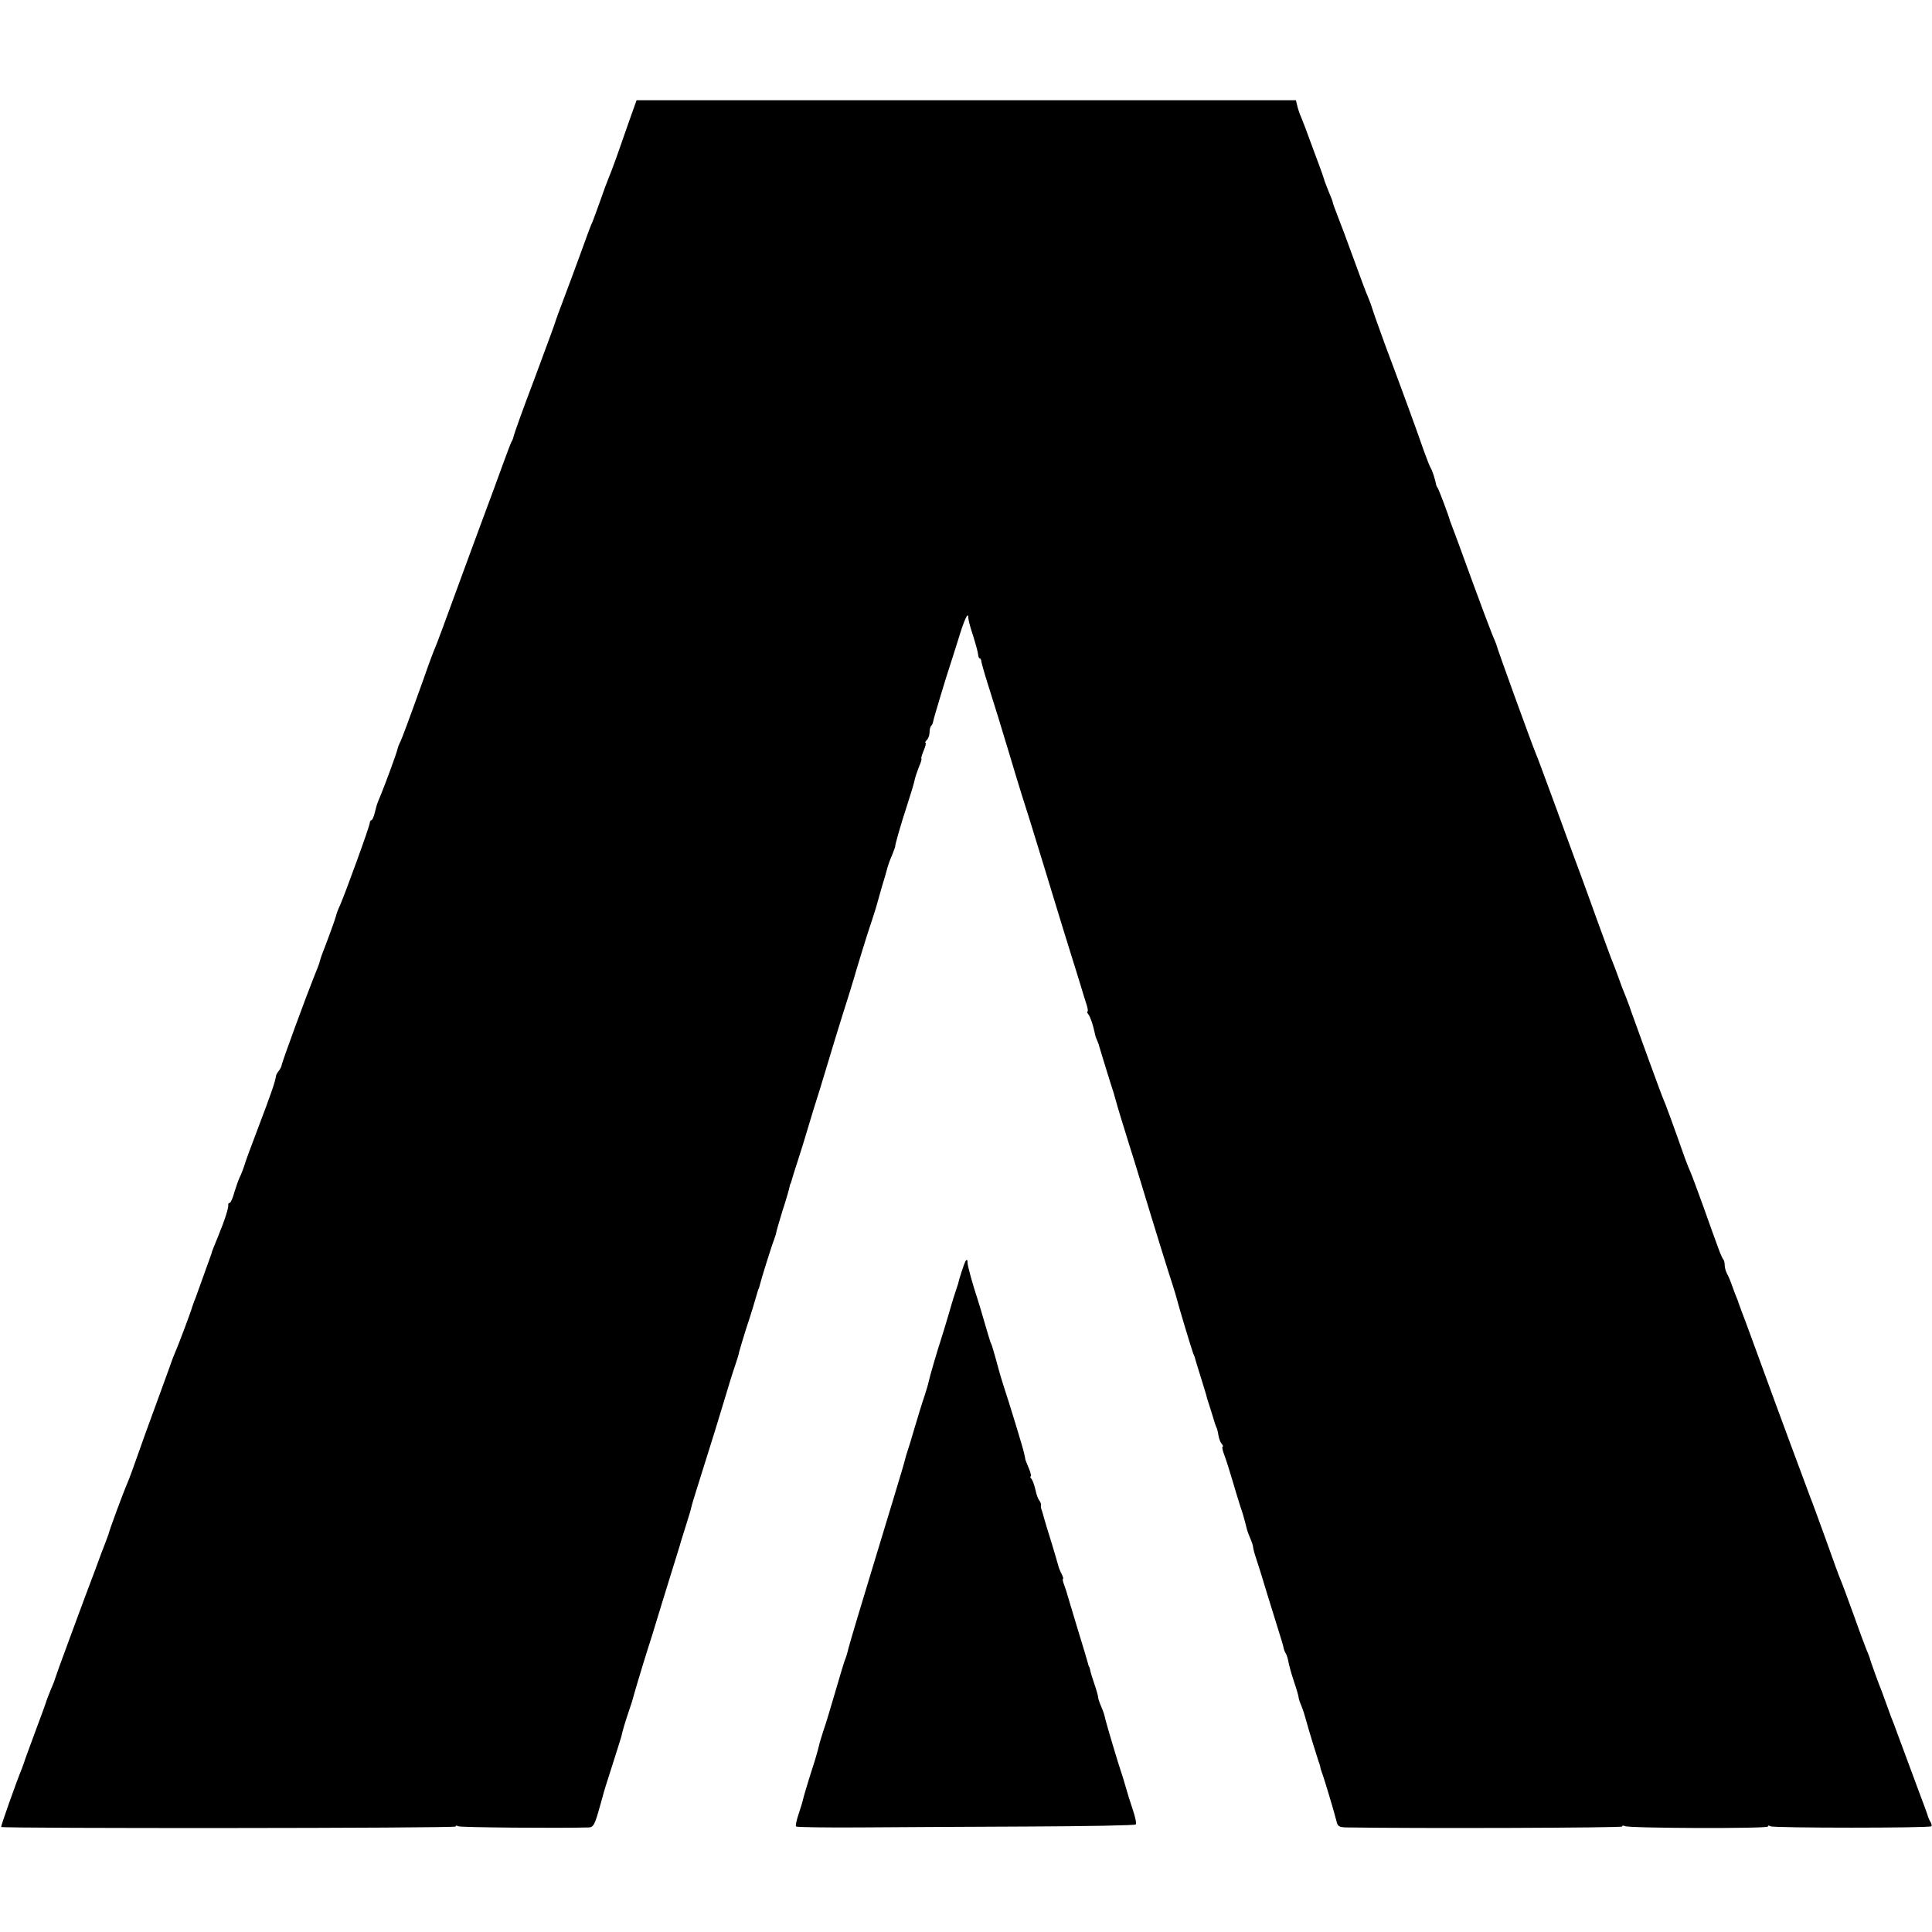
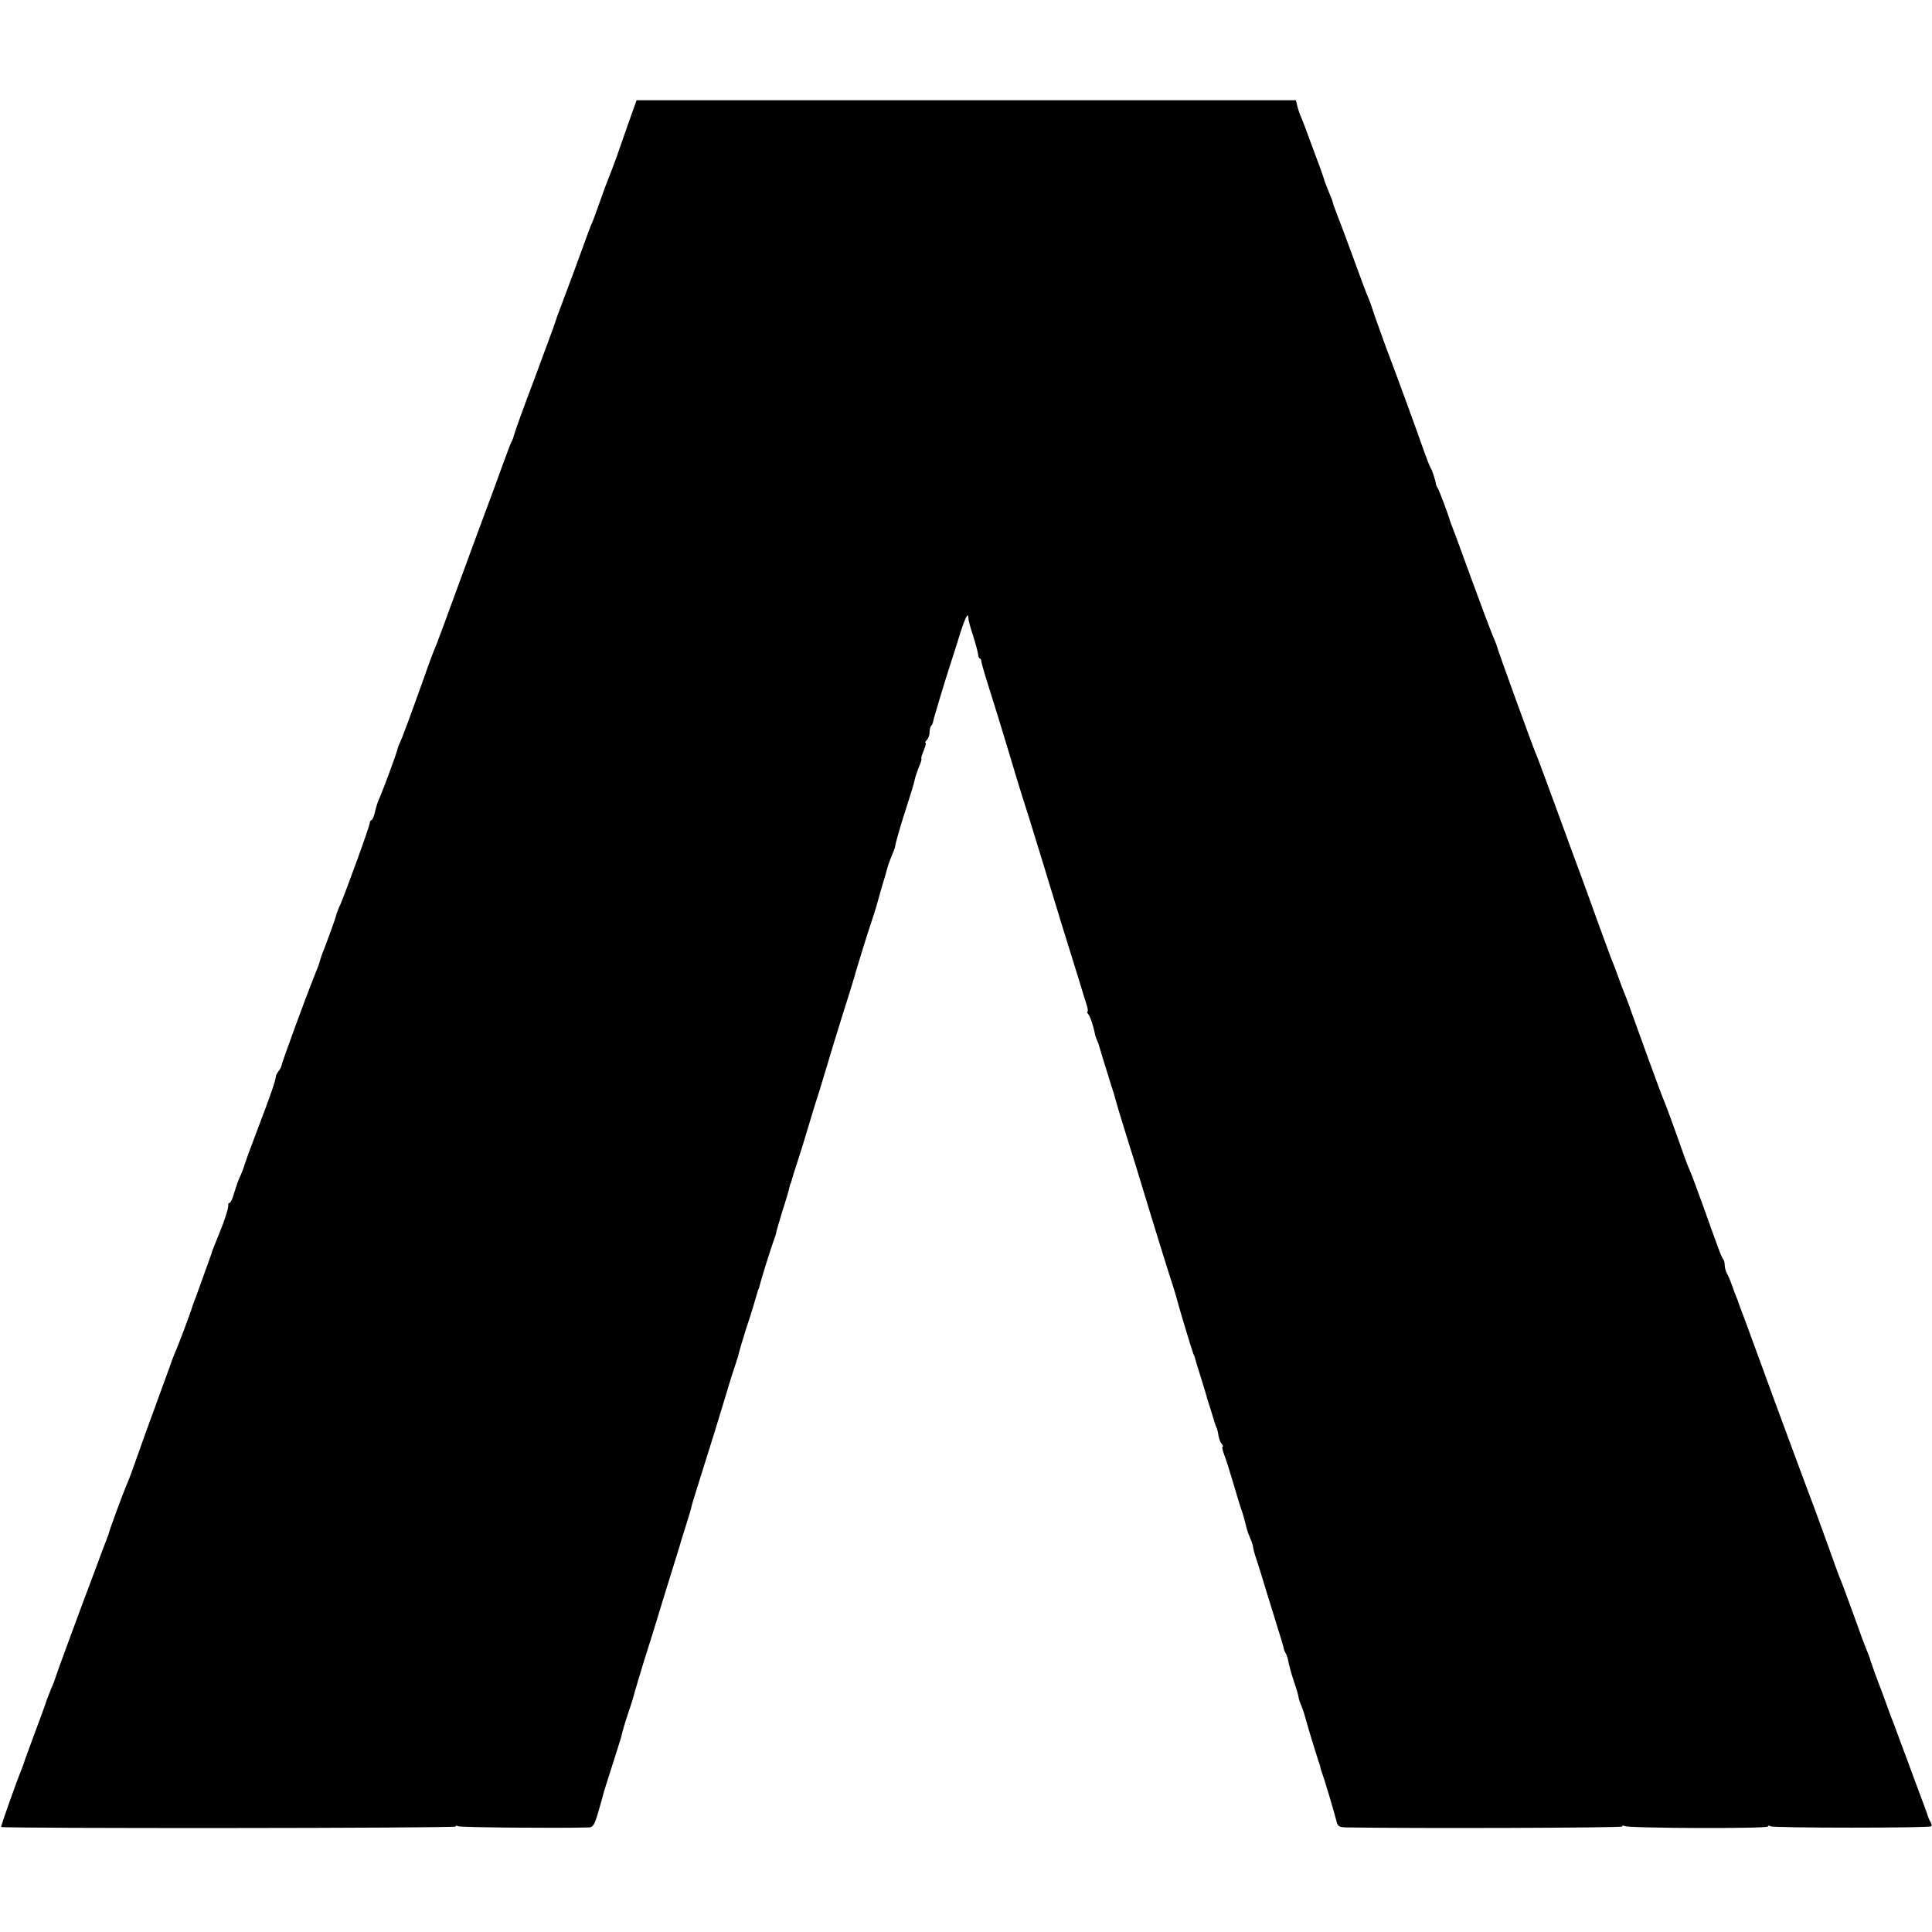
<svg xmlns="http://www.w3.org/2000/svg" version="1.0" width="848pt" height="848pt" viewBox="0 0 848 848" preserveAspectRatio="xMidYMid meet">
  <g transform="translate(0,848) scale(0.1,-0.1)" fill="#000000" stroke="none">
    <path d="M2763 7953 c-17 -49 -43 -122 -57 -163 -15 -41 -31 -84 -36 -95 -5 -11 -21 -54 -35 -95 -15 -41 -30 -84 -35 -95 -6 -11 -27 -69 -49 -130 -22 -60 -56 -153 -76 -205 -20 -52 -38 -102 -40 -110 -2 -8 -43 -118 -90 -245 -48 -126 -88 -238 -90 -248 -2 -9 -6 -21 -10 -26 -3 -5 -21 -53 -40 -105 -19 -53 -51 -140 -71 -193 -20 -54 -49 -132 -64 -173 -128 -350 -153 -417 -161 -435 -5 -11 -27 -69 -48 -130 -62 -173 -99 -274 -106 -285 -3 -6 -8 -18 -10 -27 -4 -19 -54 -155 -76 -208 -7 -16 -13 -32 -14 -35 -1 -3 -6 -20 -10 -37 -4 -18 -11 -33 -15 -33 -3 0 -7 -6 -7 -12 0 -14 -105 -302 -129 -358 -9 -19 -18 -42 -19 -50 -3 -13 -45 -128 -62 -170 -3 -8 -7 -21 -9 -28 -1 -8 -14 -41 -28 -75 -31 -77 -138 -368 -140 -383 -1 -7 -7 -18 -13 -25 -6 -8 -12 -18 -12 -24 -3 -22 -21 -76 -76 -220 -31 -82 -58 -154 -59 -160 -5 -17 -17 -49 -25 -65 -4 -8 -14 -36 -22 -62 -7 -27 -17 -48 -21 -48 -4 0 -7 -3 -6 -7 2 -13 -14 -65 -44 -138 -16 -38 -28 -70 -28 -70 1 0 -3 -11 -8 -25 -5 -14 -21 -59 -36 -100 -15 -41 -29 -82 -33 -90 -3 -8 -7 -19 -9 -25 -3 -15 -64 -177 -75 -200 -5 -11 -18 -45 -28 -75 -11 -30 -34 -93 -51 -140 -17 -47 -52 -141 -76 -210 -24 -69 -48 -134 -53 -145 -20 -46 -80 -208 -85 -230 -2 -5 -8 -21 -13 -35 -6 -14 -26 -68 -45 -120 -20 -52 -68 -181 -107 -287 -39 -105 -71 -194 -71 -196 0 -3 -8 -22 -17 -43 -9 -22 -17 -43 -19 -49 -1 -5 -23 -66 -49 -135 -25 -69 -48 -129 -49 -135 -2 -5 -6 -17 -9 -25 -26 -63 -94 -256 -92 -259 8 -7 1995 -6 1995 2 0 5 5 5 11 1 8 -5 440 -9 575 -5 17 1 24 13 39 64 10 34 19 68 21 74 1 7 19 66 40 130 21 65 39 124 41 130 2 7 4 19 6 25 4 17 27 89 34 108 3 8 7 21 9 28 3 14 51 174 65 217 6 17 35 111 65 210 31 99 61 199 69 223 7 23 14 45 14 47 2 5 3 11 26 83 9 29 18 58 19 65 1 7 19 66 40 132 52 164 79 252 116 375 17 58 36 116 41 130 5 14 11 34 13 45 3 11 16 56 30 100 23 68 44 140 52 168 1 4 2 8 4 10 1 1 3 9 5 17 6 25 52 173 63 200 5 14 9 27 9 30 0 3 12 45 27 94 16 49 30 97 31 105 2 9 4 16 5 16 1 0 3 7 5 15 2 8 13 44 25 80 12 36 32 101 45 145 13 44 37 123 54 175 16 52 45 149 65 215 20 66 49 158 64 205 14 47 27 87 27 90 2 8 55 182 72 230 8 25 17 52 19 60 2 8 13 47 24 85 12 39 23 77 25 86 2 8 10 32 19 52 8 21 15 38 15 40 -2 5 25 99 52 181 16 49 31 99 33 110 2 12 11 38 19 59 9 20 14 37 11 37 -2 0 2 16 10 35 8 19 12 35 8 35 -3 0 -1 5 6 12 7 7 12 22 12 33 0 12 3 25 7 29 4 3 8 13 9 20 2 13 59 202 74 246 5 14 20 63 35 110 27 90 45 129 45 99 0 -9 9 -44 21 -79 11 -35 21 -71 22 -82 1 -10 4 -18 7 -18 4 0 7 -6 7 -12 1 -7 13 -51 28 -98 15 -47 35 -113 46 -147 43 -141 61 -201 78 -258 10 -33 37 -121 61 -195 23 -74 50 -162 60 -195 40 -133 133 -435 157 -510 13 -44 28 -92 33 -107 5 -16 6 -28 3 -28 -3 0 -1 -6 4 -12 9 -12 21 -47 29 -86 1 -8 6 -21 10 -30 4 -9 8 -19 8 -22 2 -7 26 -87 49 -160 12 -36 22 -69 23 -75 6 -23 34 -116 59 -195 15 -47 35 -112 45 -145 73 -241 134 -437 147 -475 8 -25 16 -52 18 -60 4 -19 64 -219 72 -240 4 -8 7 -17 8 -20 0 -3 11 -39 24 -80 13 -41 24 -79 26 -85 1 -5 4 -17 7 -25 3 -8 11 -35 19 -60 7 -25 15 -49 18 -55 3 -5 7 -21 9 -35 2 -13 8 -30 14 -37 6 -7 8 -13 4 -13 -3 0 0 -17 8 -37 8 -21 24 -72 36 -113 12 -41 28 -93 35 -115 8 -22 17 -53 21 -70 9 -36 8 -34 22 -68 7 -16 12 -32 12 -37 0 -5 6 -29 14 -52 8 -24 29 -90 46 -148 18 -58 41 -133 52 -168 11 -34 21 -68 22 -75 1 -6 5 -18 10 -25 4 -7 9 -23 11 -35 2 -12 12 -51 24 -86 12 -35 21 -67 21 -72 0 -4 5 -20 12 -36 10 -26 13 -36 21 -65 8 -31 49 -164 54 -178 3 -8 7 -19 8 -25 0 -5 4 -17 7 -25 8 -19 55 -176 64 -213 5 -23 11 -27 43 -28 314 -5 1211 -2 1211 4 0 5 5 5 11 2 15 -10 629 -12 629 -2 0 5 5 5 11 1 13 -8 698 -8 706 0 3 2 1 11 -3 18 -5 7 -9 18 -11 23 -1 6 -25 71 -53 145 -27 74 -62 167 -76 205 -14 39 -29 79 -34 90 -4 11 -13 36 -20 55 -7 19 -16 44 -20 55 -12 29 -52 138 -54 150 -2 6 -8 21 -14 35 -6 14 -32 84 -57 155 -26 72 -51 139 -56 150 -5 11 -34 90 -64 175 -31 85 -62 171 -70 190 -14 37 -147 395 -216 585 -45 123 -73 200 -85 230 -4 11 -8 22 -9 25 -1 3 -5 13 -8 23 -4 9 -10 25 -14 35 -3 9 -7 19 -8 22 -9 26 -18 48 -26 62 -5 10 -9 26 -9 36 0 10 -3 22 -7 25 -3 4 -14 28 -23 54 -10 27 -39 107 -64 178 -26 72 -51 139 -56 150 -5 11 -16 38 -24 60 -50 142 -87 243 -95 260 -8 17 -113 306 -143 390 -5 17 -15 41 -20 55 -15 36 -24 60 -38 100 -7 19 -16 44 -21 55 -5 11 -33 88 -63 170 -30 83 -76 211 -104 285 -27 74 -66 180 -86 235 -59 160 -77 209 -86 230 -19 46 -172 468 -171 472 0 2 -9 24 -20 50 -11 27 -52 136 -91 243 -39 107 -75 206 -81 220 -5 14 -11 30 -13 35 -6 24 -47 131 -52 140 -4 6 -7 12 -8 15 -4 24 -18 67 -24 75 -4 6 -17 39 -30 75 -28 82 -106 295 -170 465 -26 72 -51 141 -55 155 -4 14 -13 39 -20 55 -8 17 -36 93 -64 170 -28 77 -60 163 -71 190 -11 28 -20 53 -20 56 0 4 -8 24 -17 45 -9 22 -17 44 -19 49 -1 6 -18 55 -39 110 -44 120 -48 129 -50 135 -1 3 -7 18 -13 33 -7 15 -15 39 -18 52 l-6 25 -1447 0 -1447 0 -31 -87z" />
-     <path d="M4237 2943 c-5 -9 -28 -78 -31 -96 -2 -7 -6 -19 -9 -27 -3 -8 -18 -55 -32 -105 -15 -49 -30 -101 -35 -115 -14 -42 -50 -164 -54 -185 -2 -11 -11 -40 -19 -65 -9 -25 -27 -85 -42 -135 -14 -49 -29 -97 -32 -105 -3 -8 -7 -22 -9 -30 -1 -8 -28 -98 -59 -200 -31 -102 -69 -228 -85 -280 -16 -52 -45 -149 -65 -215 -20 -66 -38 -129 -41 -140 -7 -29 -10 -38 -17 -55 -3 -8 -22 -71 -42 -140 -20 -69 -43 -145 -52 -170 -8 -25 -17 -54 -19 -65 -3 -11 -6 -24 -8 -30 -1 -5 -14 -49 -30 -97 -15 -48 -29 -95 -31 -105 -2 -10 -11 -40 -20 -66 -9 -27 -14 -51 -11 -54 3 -3 128 -5 278 -4 150 1 483 3 740 4 257 1 470 5 473 9 4 4 -2 33 -13 65 -11 32 -25 78 -32 103 -7 25 -16 54 -20 65 -9 25 -55 179 -66 220 -9 37 -8 34 -22 68 -7 16 -12 32 -12 37 0 5 -7 31 -16 57 -9 26 -18 55 -19 63 -2 8 -4 15 -5 15 -1 0 -3 7 -5 15 -2 8 -22 76 -45 150 -22 74 -43 142 -45 150 -2 8 -8 27 -14 43 -6 15 -8 27 -5 27 2 0 0 9 -6 21 -6 11 -13 28 -15 37 -2 9 -16 55 -30 102 -15 47 -29 94 -32 105 -3 11 -7 27 -10 35 -4 8 -5 19 -4 24 1 4 -2 13 -7 20 -6 6 -13 27 -17 46 -4 19 -12 41 -17 48 -6 6 -8 12 -4 12 3 0 0 16 -8 35 -9 20 -15 38 -16 40 0 3 0 6 -1 8 0 1 -2 9 -4 18 -3 18 -65 221 -91 299 -8 25 -16 52 -18 60 -3 13 -26 94 -31 110 -1 3 -4 12 -8 20 -3 8 -15 49 -27 90 -12 41 -25 86 -30 100 -20 60 -43 143 -43 156 0 16 -4 18 -10 7z" />
  </g>
</svg>